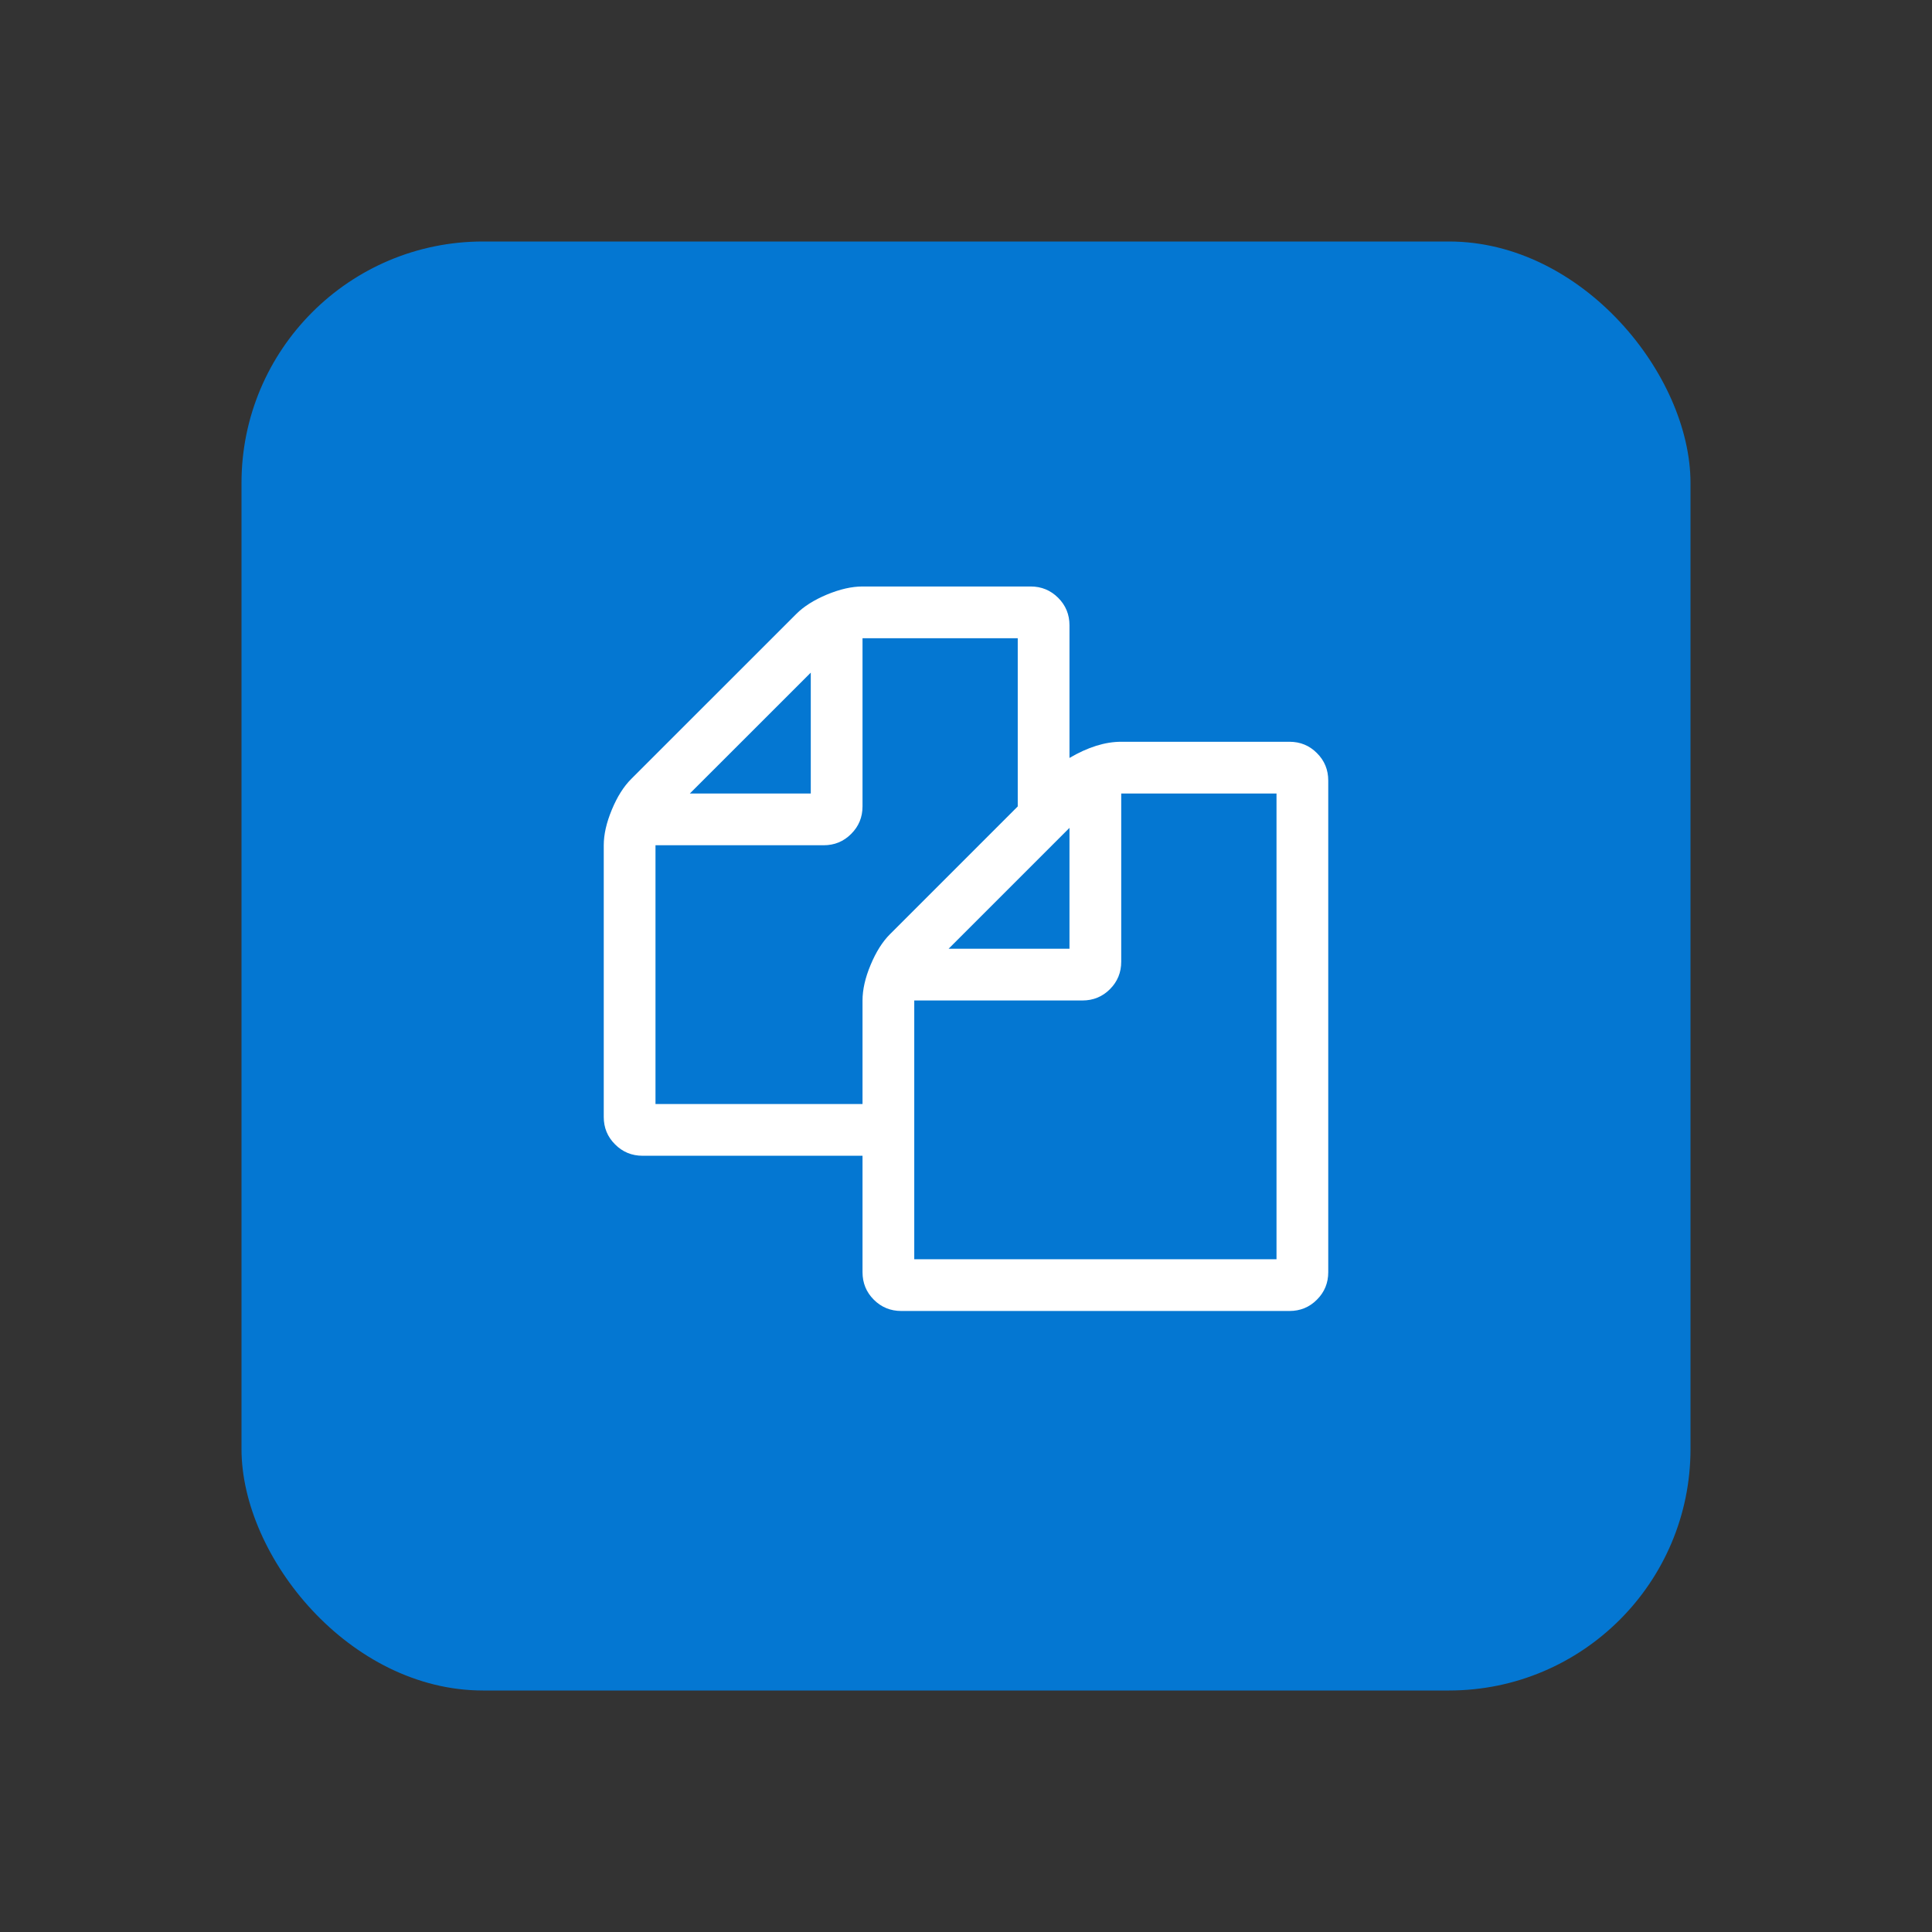
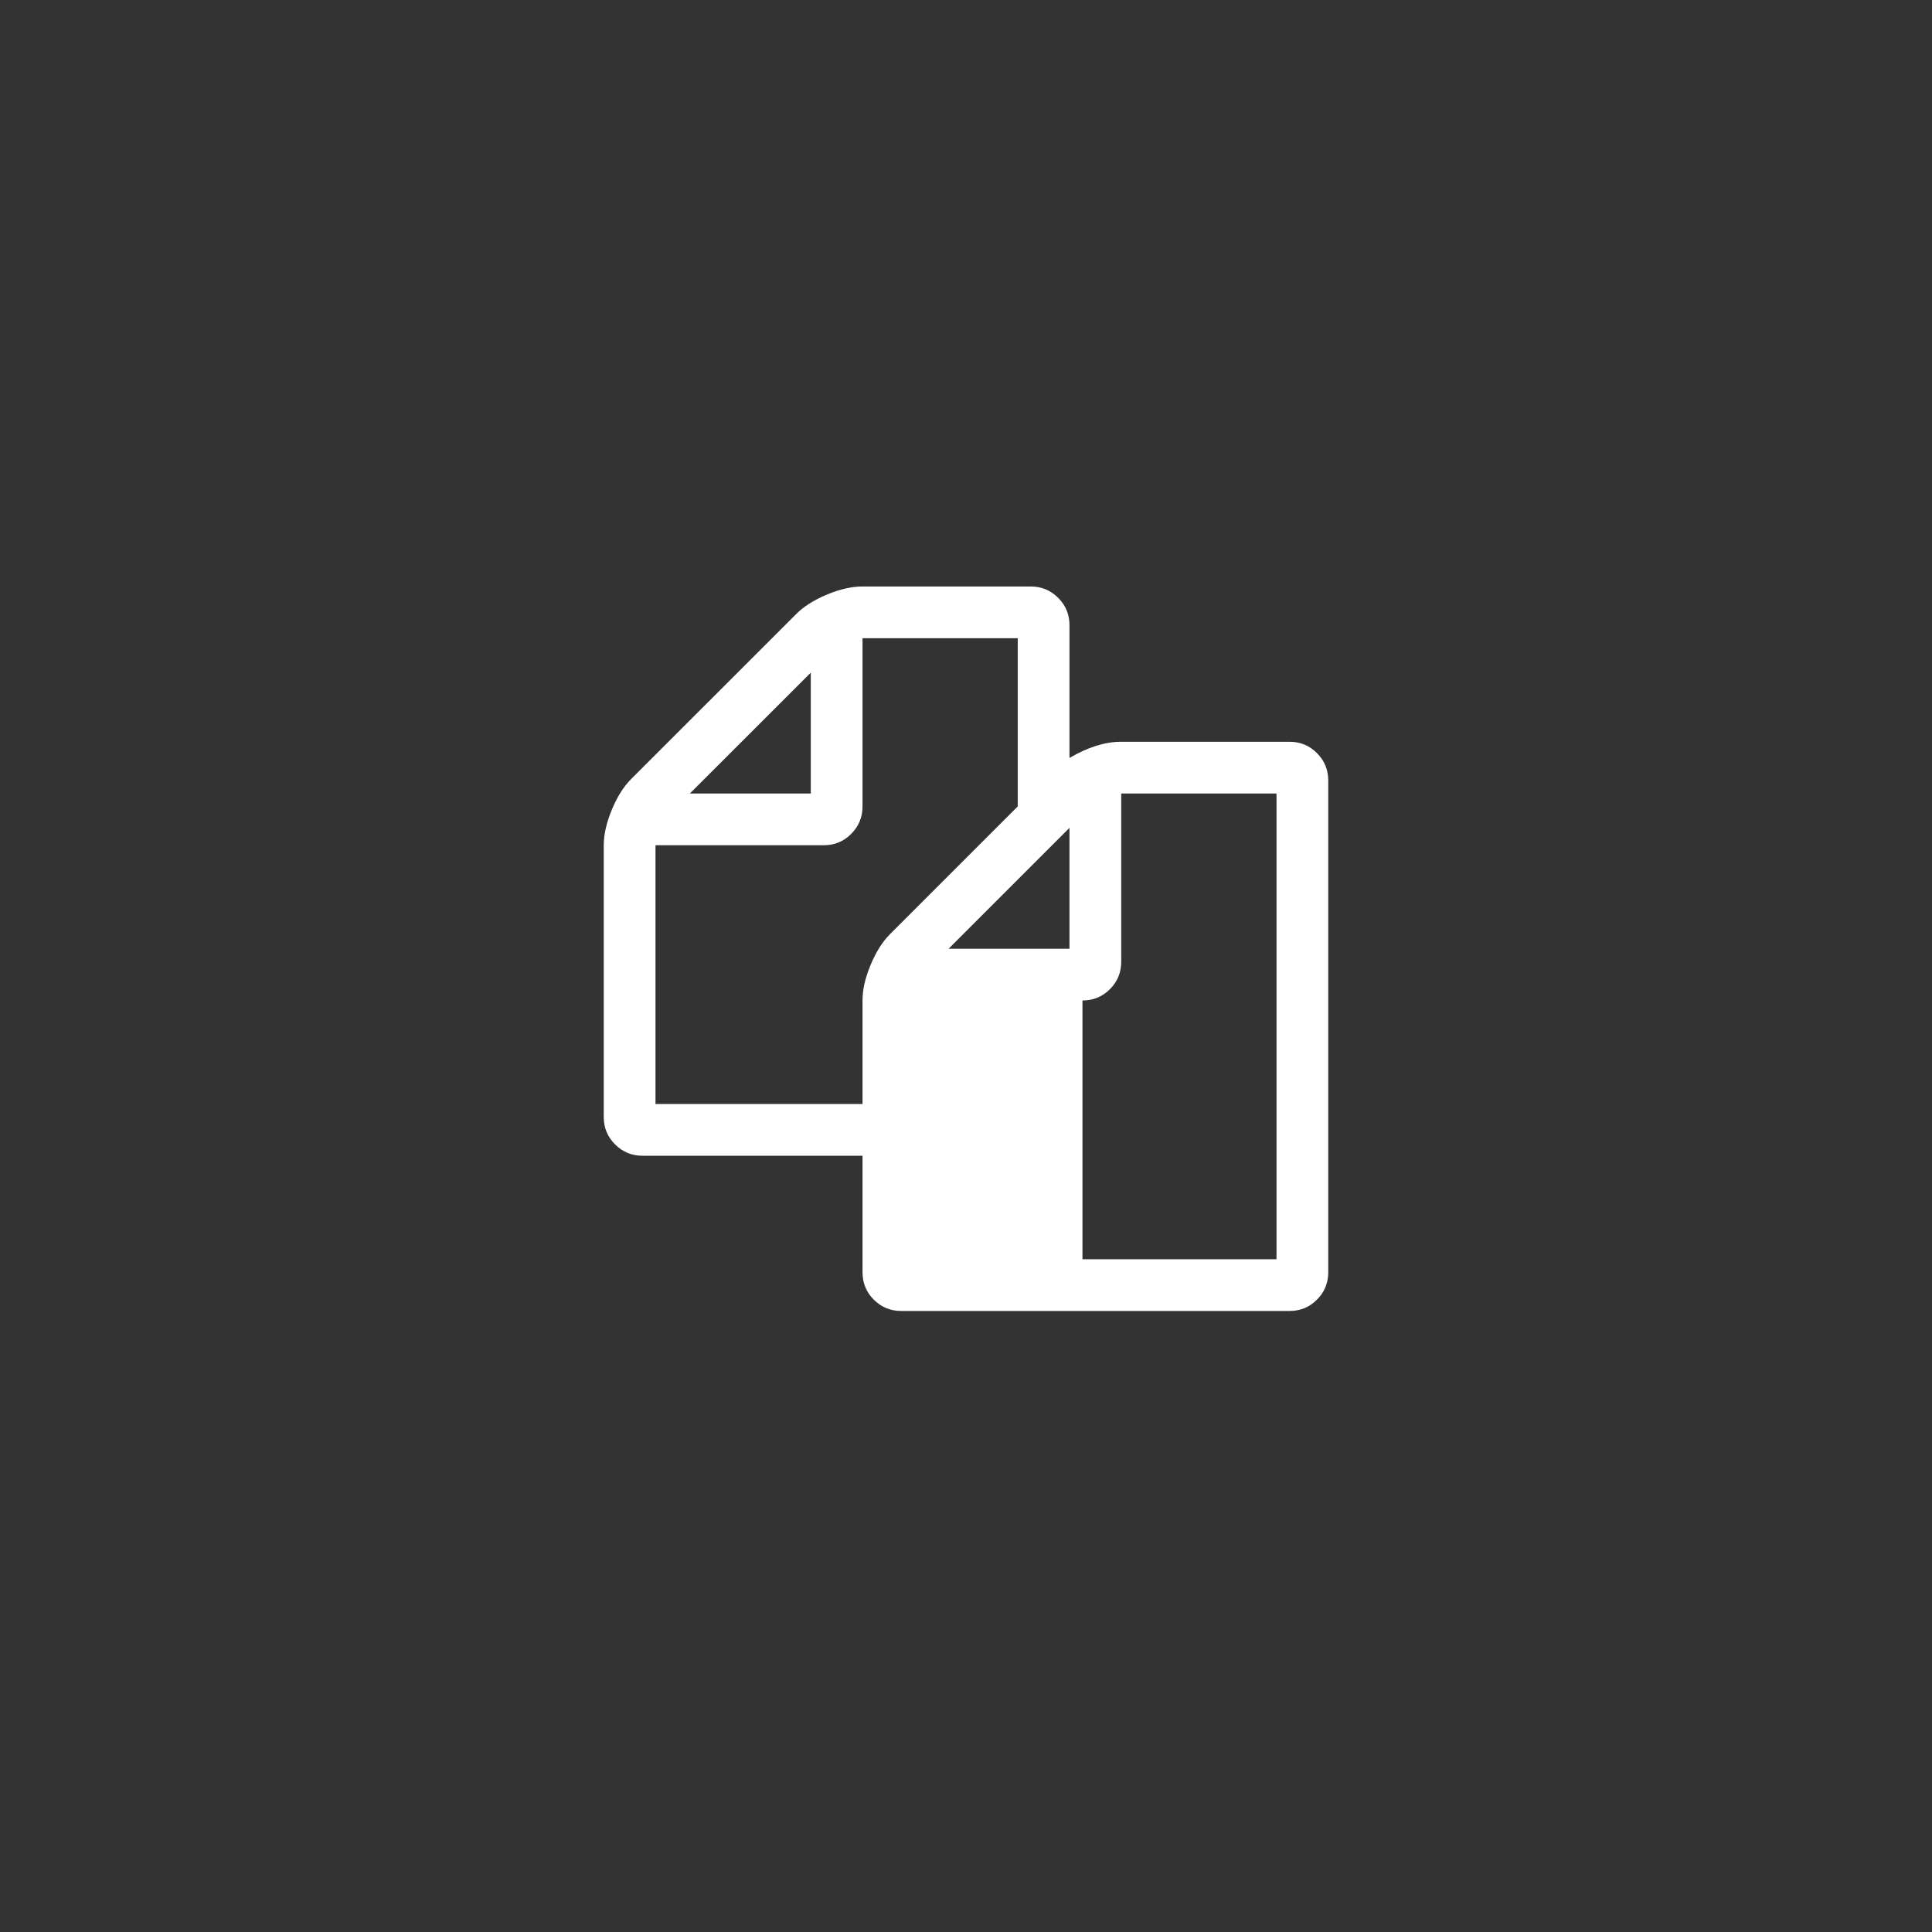
<svg xmlns="http://www.w3.org/2000/svg" width="32" height="32" viewBox="0 0 32 32" fill="none">
  <rect x="0" y="0" width="32" height="32" fill="#333333" stroke="none" />
-   <rect x="4" y="4" width="24" height="24" rx="4" fill="#0477D2" />
-   <path d="M21.357 12.286C21.536 12.286 21.688 12.348 21.812 12.473C21.938 12.598 22 12.75 22 12.929V21.071C22 21.25 21.938 21.402 21.812 21.527C21.688 21.652 21.536 21.714 21.357 21.714H14.929C14.75 21.714 14.598 21.652 14.473 21.527C14.348 21.402 14.286 21.25 14.286 21.071V19.143H10.643C10.464 19.143 10.312 19.08 10.188 18.955C10.062 18.83 10 18.679 10 18.5V14C10 13.821 10.045 13.625 10.134 13.411C10.223 13.196 10.33 13.027 10.455 12.902L13.188 10.17C13.312 10.045 13.482 9.938 13.696 9.848C13.911 9.759 14.107 9.714 14.286 9.714H17.071C17.25 9.714 17.402 9.777 17.527 9.902C17.652 10.027 17.714 10.179 17.714 10.357V12.554C18.018 12.375 18.304 12.286 18.571 12.286H21.357ZM17.714 13.712L15.712 15.714H17.714V13.712ZM13.429 11.141L11.426 13.143H13.429V11.141ZM14.741 15.473L16.857 13.357V10.571H14.286V13.357C14.286 13.536 14.223 13.688 14.098 13.812C13.973 13.938 13.821 14 13.643 14H10.857V18.286H14.286V16.571C14.286 16.393 14.33 16.196 14.42 15.982C14.509 15.768 14.616 15.598 14.741 15.473ZM21.143 20.857V13.143H18.571V15.929C18.571 16.107 18.509 16.259 18.384 16.384C18.259 16.509 18.107 16.571 17.929 16.571H15.143V20.857H21.143Z" fill="white" />
+   <path d="M21.357 12.286C21.536 12.286 21.688 12.348 21.812 12.473C21.938 12.598 22 12.75 22 12.929V21.071C22 21.25 21.938 21.402 21.812 21.527C21.688 21.652 21.536 21.714 21.357 21.714H14.929C14.75 21.714 14.598 21.652 14.473 21.527C14.348 21.402 14.286 21.25 14.286 21.071V19.143H10.643C10.464 19.143 10.312 19.08 10.188 18.955C10.062 18.83 10 18.679 10 18.5V14C10 13.821 10.045 13.625 10.134 13.411C10.223 13.196 10.33 13.027 10.455 12.902L13.188 10.17C13.312 10.045 13.482 9.938 13.696 9.848C13.911 9.759 14.107 9.714 14.286 9.714H17.071C17.25 9.714 17.402 9.777 17.527 9.902C17.652 10.027 17.714 10.179 17.714 10.357V12.554C18.018 12.375 18.304 12.286 18.571 12.286H21.357ZM17.714 13.712L15.712 15.714H17.714V13.712ZM13.429 11.141L11.426 13.143H13.429V11.141ZM14.741 15.473L16.857 13.357V10.571H14.286V13.357C14.286 13.536 14.223 13.688 14.098 13.812C13.973 13.938 13.821 14 13.643 14H10.857V18.286H14.286V16.571C14.286 16.393 14.33 16.196 14.42 15.982C14.509 15.768 14.616 15.598 14.741 15.473ZM21.143 20.857V13.143H18.571V15.929C18.571 16.107 18.509 16.259 18.384 16.384C18.259 16.509 18.107 16.571 17.929 16.571V20.857H21.143Z" fill="white" />
</svg>